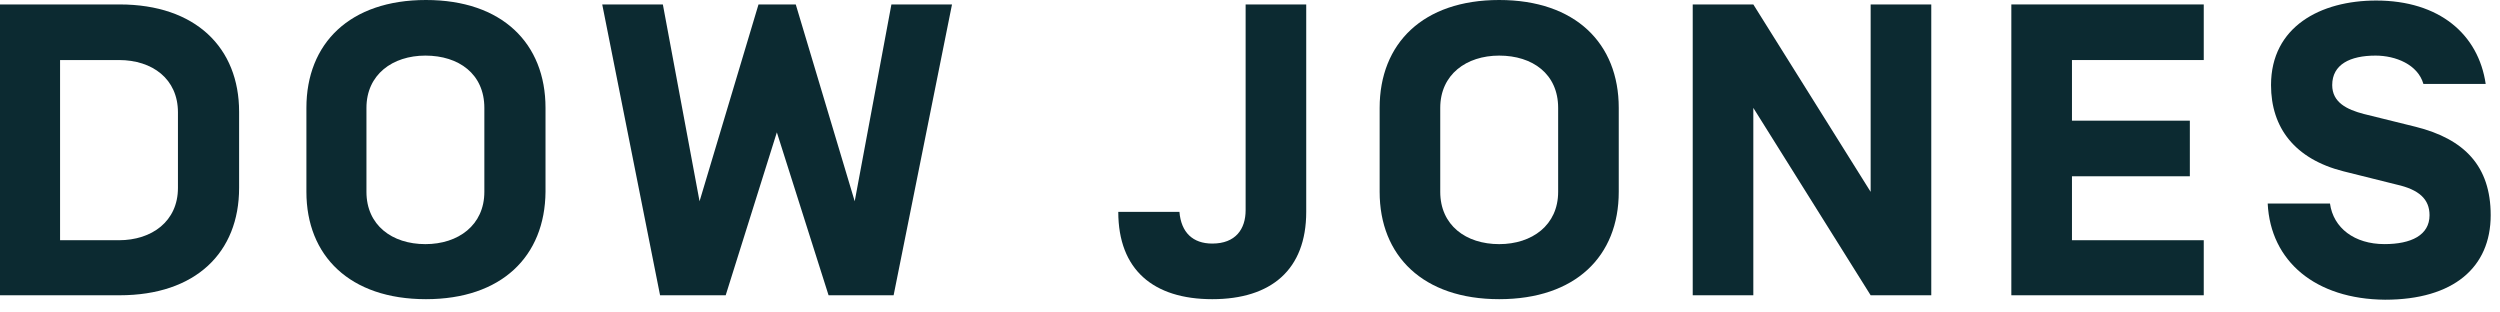
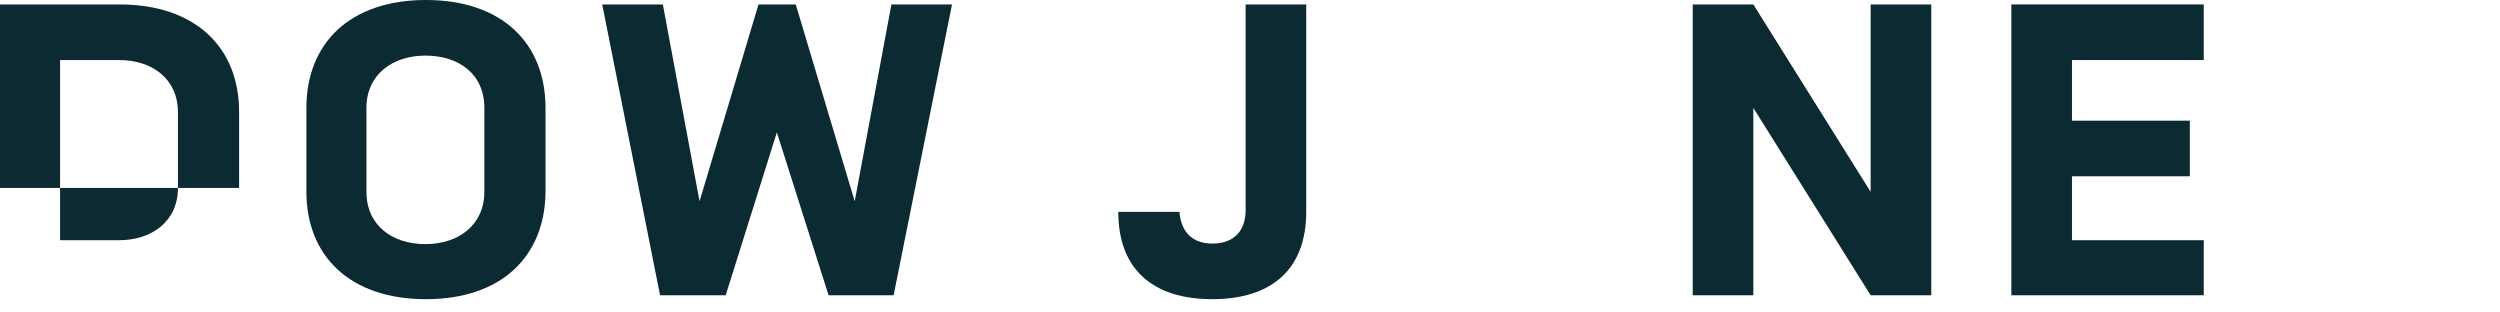
<svg xmlns="http://www.w3.org/2000/svg" width="112" height="14" viewBox="0 0 112 14" fill="none">
-   <path d="M7.972 5.032C7.972 3.537 6.826 2.69 5.331 2.69H2.691V10.762H5.331C6.801 10.762 7.972 9.915 7.972 8.42V5.032ZM0 13.228V0.199H5.356C8.769 0.199 10.712 2.142 10.712 5.007V8.42C10.712 11.31 8.769 13.228 5.356 13.228H0Z" fill="#0C2A31" />
+   <path d="M7.972 5.032C7.972 3.537 6.826 2.69 5.331 2.69H2.691V10.762H5.331C6.801 10.762 7.972 9.915 7.972 8.42V5.032ZM0 13.228V0.199H5.356C8.769 0.199 10.712 2.142 10.712 5.007V8.42H0Z" fill="#0C2A31" />
  <path d="M21.699 4.833C21.699 3.313 20.553 2.491 19.058 2.491C17.588 2.491 16.417 3.338 16.417 4.833V8.595C16.417 10.089 17.563 10.937 19.058 10.937C20.528 10.937 21.699 10.089 21.699 8.595V4.833ZM19.083 13.403C15.67 13.403 13.727 11.46 13.727 8.595V4.833C13.727 1.943 15.67 0 19.083 0C22.496 0 24.439 1.943 24.439 4.833V8.595C24.414 11.485 22.471 13.403 19.083 13.403Z" fill="#0C2A31" />
  <path d="M34.803 5.929L32.511 13.228H29.571L26.98 0.199H29.696L31.34 9.018L33.981 0.199H35.65L38.291 9.018L39.935 0.199H42.65L40.034 13.228H37.12L34.803 5.929Z" fill="#0C2A31" />
  <path d="M55.804 0.199H58.519V9.492C58.519 12.082 56.95 13.403 54.309 13.403C51.668 13.403 50.099 12.082 50.099 9.492H52.839C52.914 10.413 53.437 10.912 54.309 10.912C55.355 10.912 55.804 10.264 55.804 9.417V0.199Z" fill="#0C2A31" />
-   <path d="M69.805 4.833C69.805 3.313 68.659 2.491 67.164 2.491C65.694 2.491 64.523 3.338 64.523 4.833V8.595C64.523 10.089 65.669 10.937 67.164 10.937C68.634 10.937 69.805 10.089 69.805 8.595V4.833ZM67.164 13.403C63.751 13.403 61.808 11.46 61.808 8.595V4.833C61.808 1.943 63.751 0 67.164 0C70.577 0 72.52 1.943 72.52 4.833V8.595C72.52 11.485 70.577 13.403 67.164 13.403Z" fill="#0C2A31" />
  <path d="M86.521 13.228H83.805L78.549 4.833V13.228H75.834V0.199H78.549L83.805 8.595V0.199H86.521V13.228Z" fill="#0C2A31" />
  <path d="M92.824 5.406H98.105V7.897H92.824V10.762H98.728V13.228H90.108V0.199H98.728V2.69H92.824V5.406Z" fill="#0C2A31" />
-   <path d="M101.593 9.117H104.383C104.533 10.214 105.479 10.936 106.825 10.936C108.02 10.936 108.843 10.537 108.843 9.641C108.843 8.918 108.369 8.495 107.373 8.27L104.981 7.673C102.814 7.124 101.742 5.729 101.742 3.811C101.742 1.195 103.96 0.024 106.451 0.024C109.291 0.024 111.035 1.544 111.359 3.761H108.569C108.319 2.889 107.323 2.491 106.426 2.491C105.28 2.491 104.483 2.889 104.483 3.811C104.483 4.583 105.131 4.907 105.903 5.107L108.22 5.68C110.412 6.228 111.583 7.448 111.583 9.641C111.583 11.982 109.914 13.427 106.85 13.427C103.735 13.402 101.718 11.708 101.593 9.117Z" fill="#0C2A31" />
</svg>